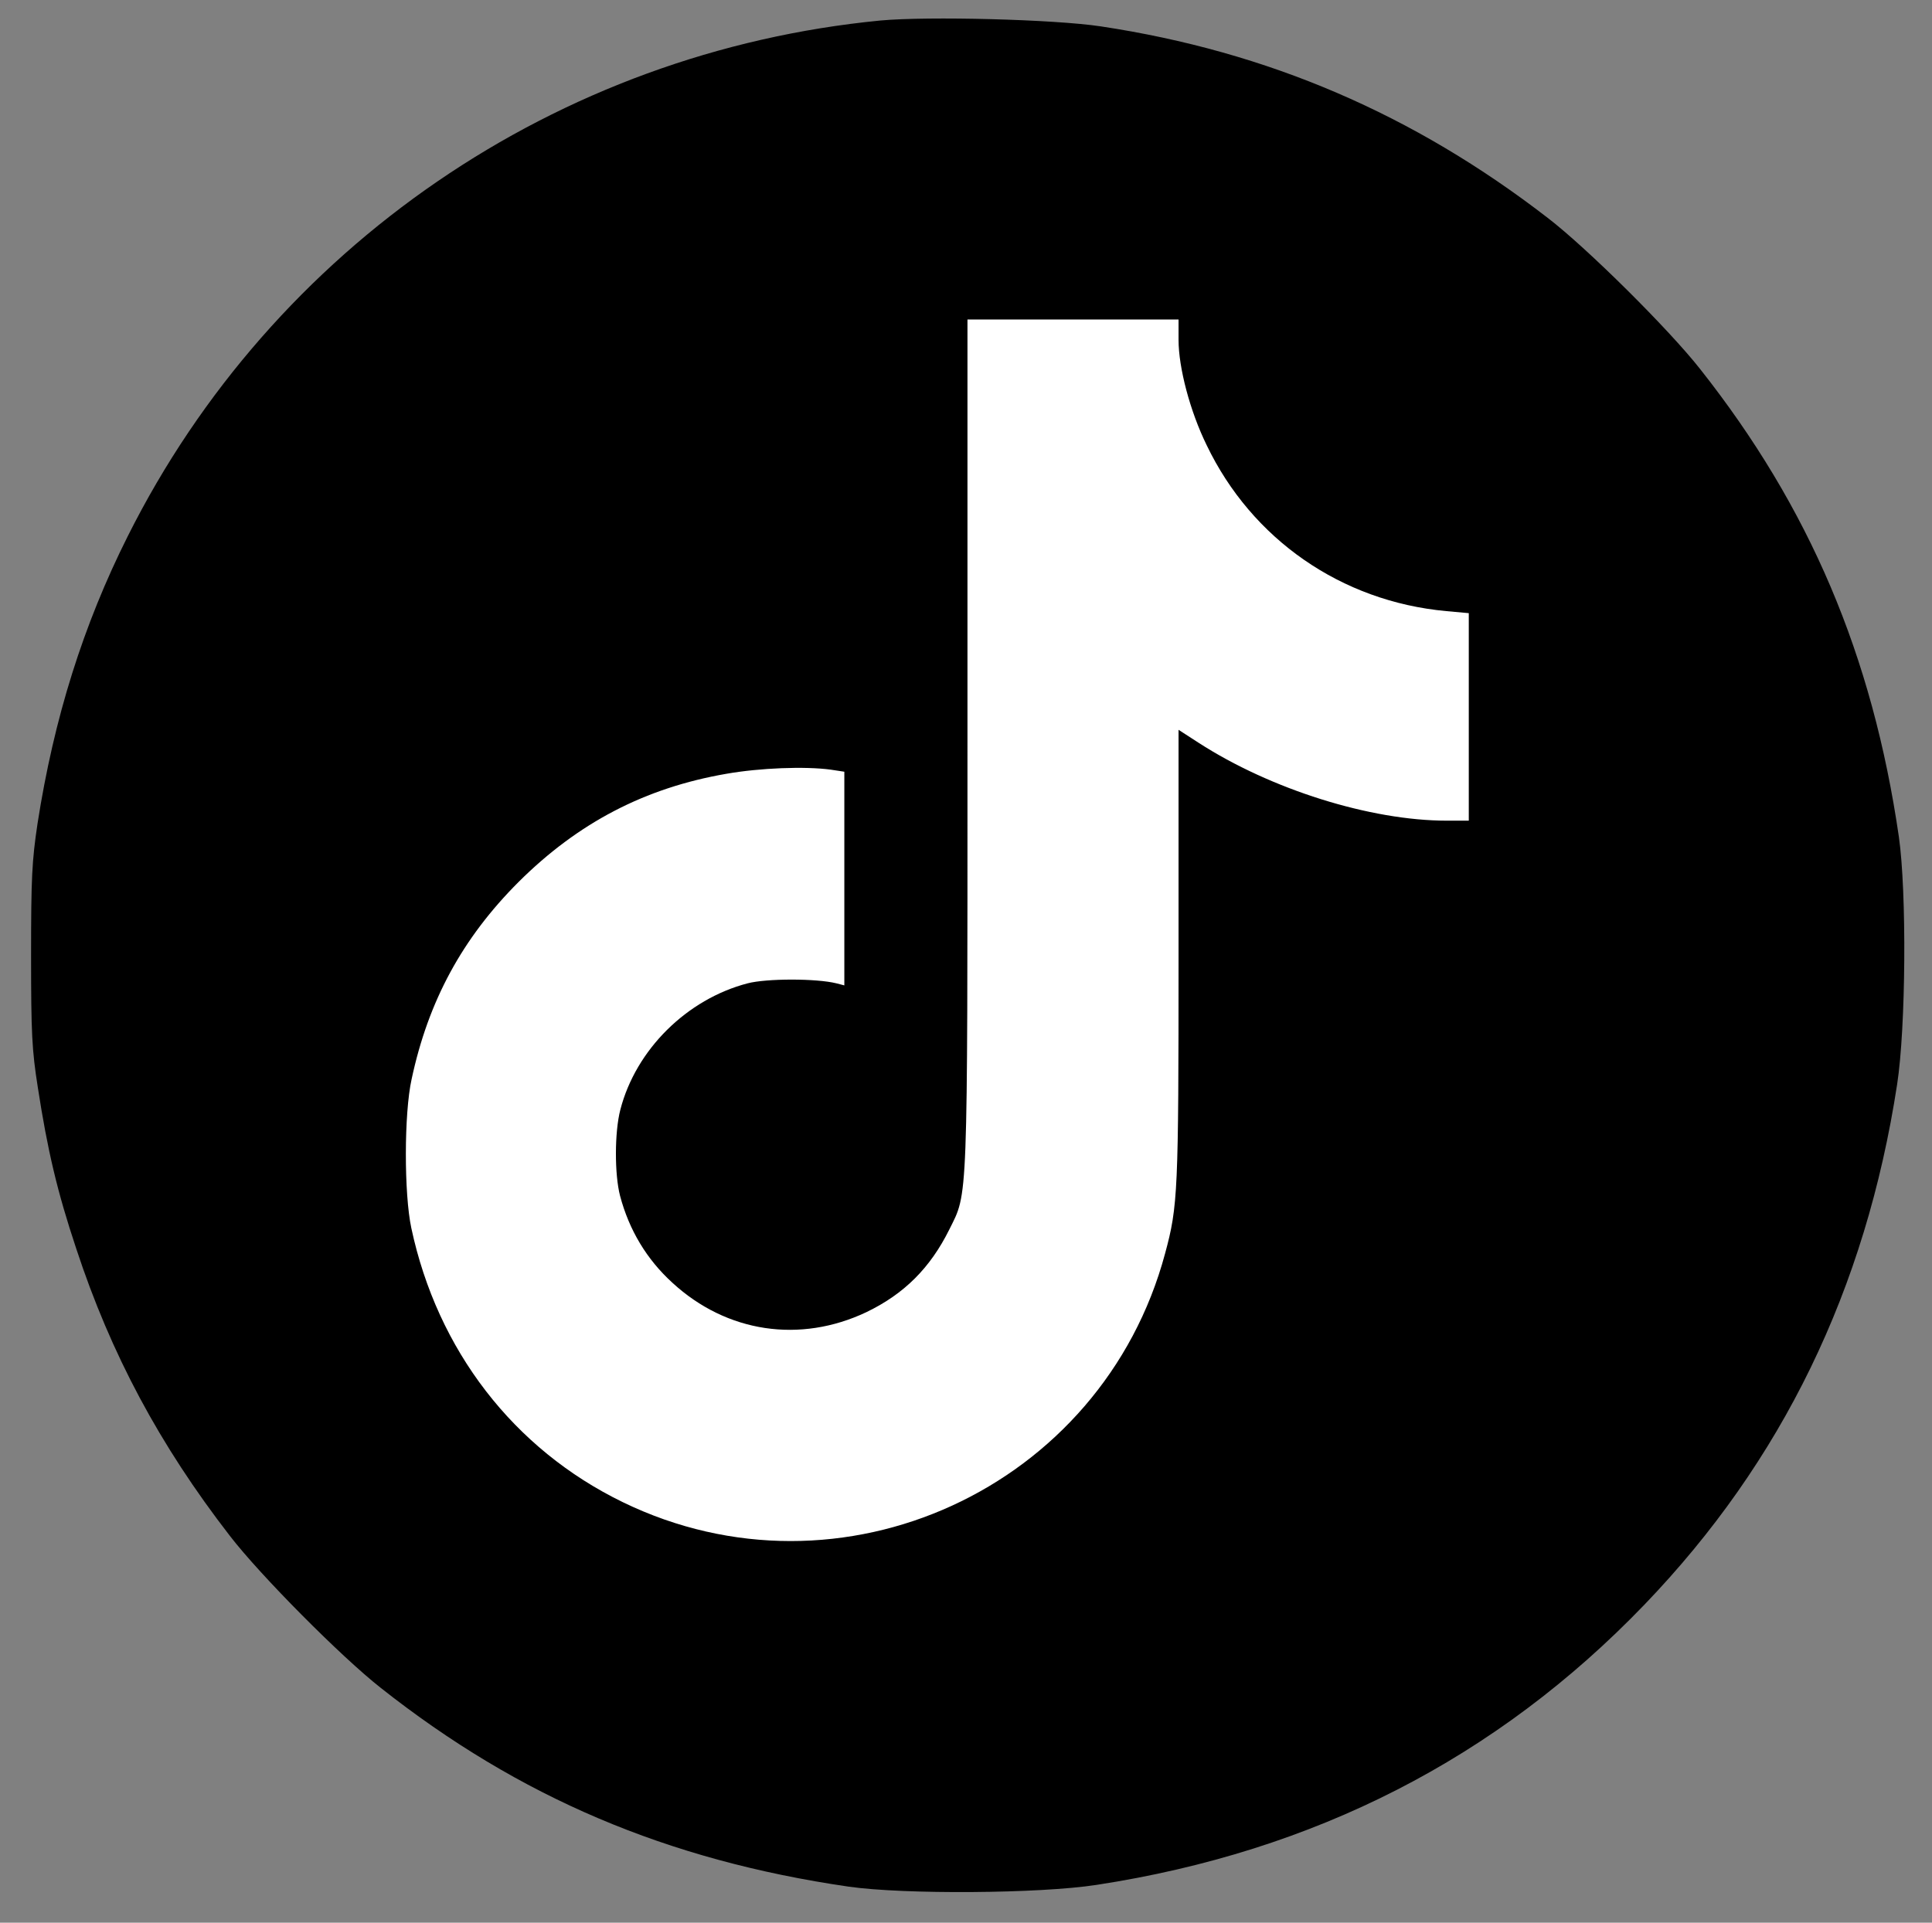
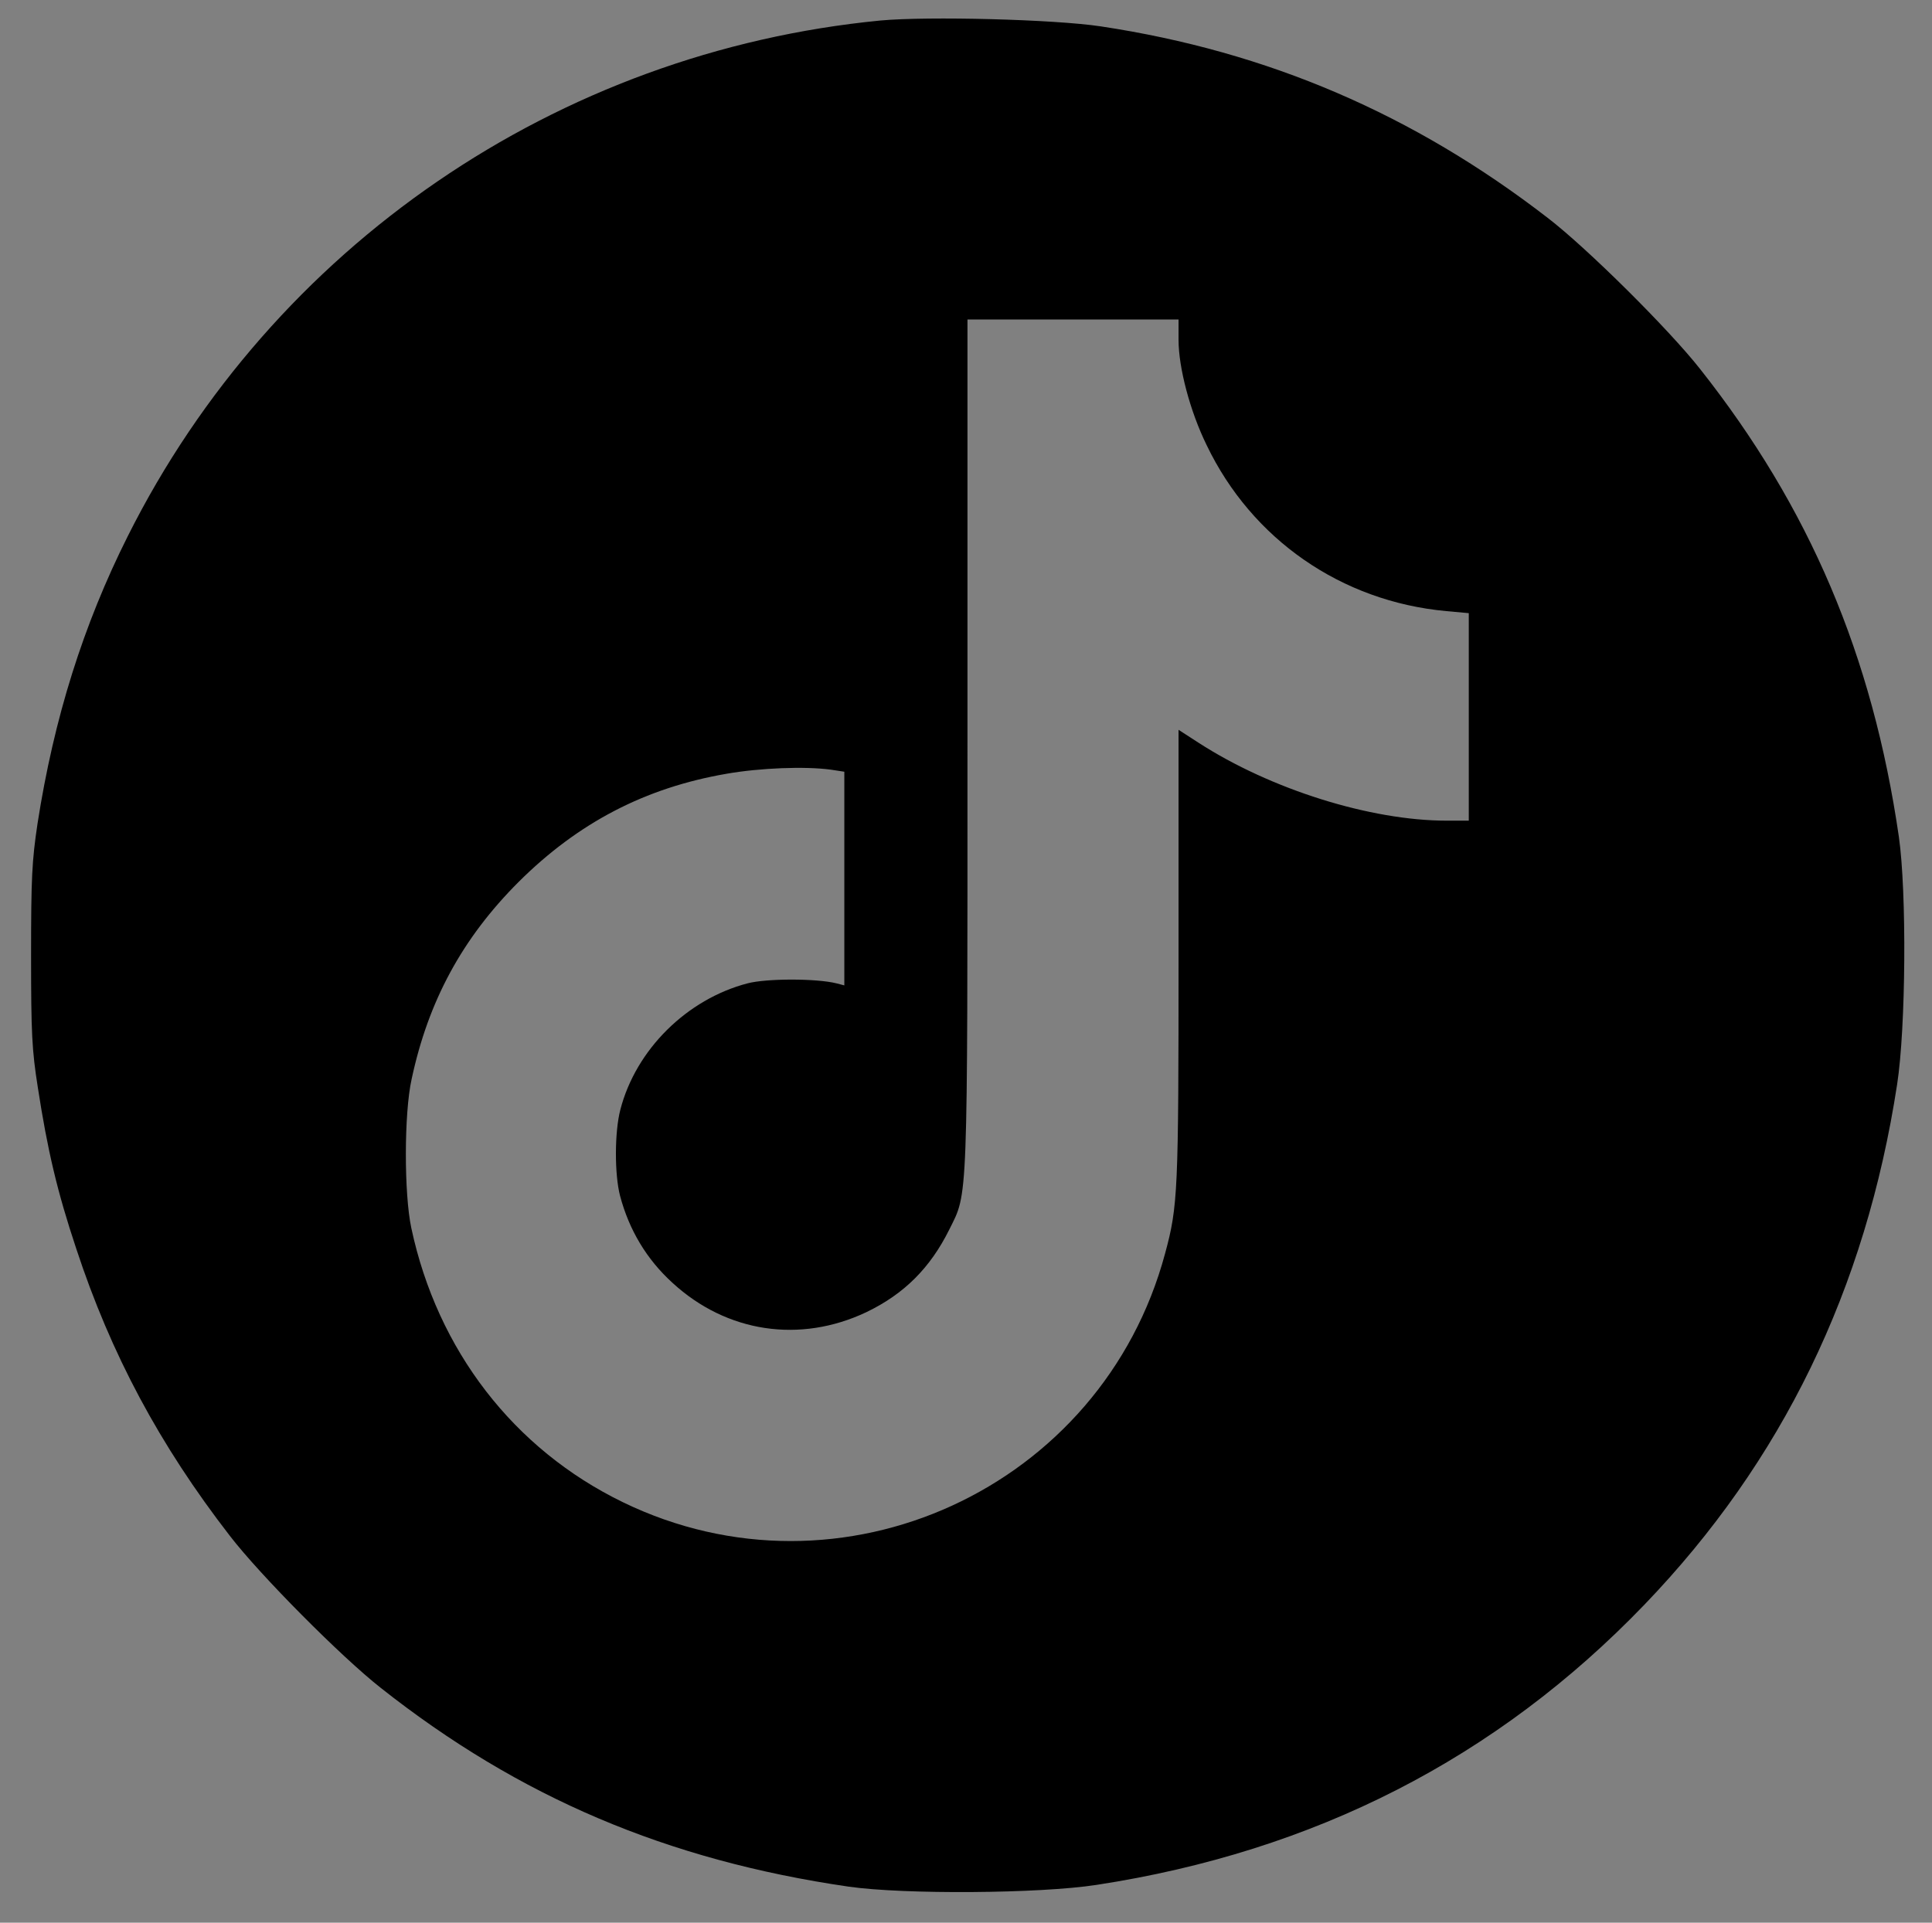
<svg xmlns="http://www.w3.org/2000/svg" viewBox="0 0 659 656" width="659" height="656">
  <rect x="0" y="0" width="659" height="656" fill="#808080" stroke="none" />
  <title>tiktok-logo-svg-svg</title>
  <style>
		tspan { white-space:pre }
		.shp0 { fill: #ffffff } 
		.shp1 { fill: #000000 } 
	</style>
  <g id="Layer">
-     <path id="Shape 1" class="shp0" d="M123 101L518 101L518 547L123 547L123 101Z" />
    <path id="Layer" fill-rule="evenodd" class="shp1" d="M375.5 9C432.5 17.6 482.2 39 528 74.4C541.4 84.7 569.3 112.4 579.9 125.9C617.2 173.1 638.7 223.6 647.7 285.5C650.4 304.4 650.1 350.6 647.1 370C636.4 439.9 607.9 498.6 560.9 547.5C510.5 599.9 448.4 631.7 374 643.1C354.6 646.1 308.4 646.4 289.5 643.7C227.6 634.7 177.1 613.2 129.9 575.9C116.4 565.3 88.7 537.4 78.4 524C54.4 493 37.8 461.9 26 426C19.5 406.5 16.2 392.4 12.9 371C10.9 358.3 10.6 352.7 10.6 326C10.6 299.4 10.9 293.7 12.8 281C18.4 245 28.4 213.2 43.6 182.9C93.1 84.1 190.1 17.7 300.3 7C316.6 5.5 359.6 6.6 375.5 9ZM402 109L330 109L330 253.5C330 412.8 330.2 406.6 323.8 419.5C317.3 432.6 308.4 441.5 295.5 447.7C272.9 458.4 247.9 454.7 229.4 437.7C220.6 429.7 214.6 419.7 211.5 408C209.6 400.7 209.6 386.3 211.6 378.6C216.9 358.1 234.3 340.9 255 335.5C261.5 333.8 278.5 333.8 285.3 335.5L288 336.2L288 263.3L283.4 262.6C274.6 261.4 259.2 262 247.8 264C220 268.8 197.2 280.7 176.9 300.9C157.7 320.1 146.1 341.5 140.4 368.2C137.8 379.9 137.8 407.3 140.3 419C149.2 460.7 175.2 494.4 212.4 512.5C286.8 548.7 375.9 507.8 397.4 427.7C401.8 411.5 402 406.6 402 325.9L402 249L408.8 253.4C433.4 269.3 467.4 280 493.5 280L501 280L501 209.2L493.3 208.5C457.5 205.2 427 184 411.6 151.9C405.9 140.3 402 125.4 402 116L402 109Z" />
  </g>
</svg>